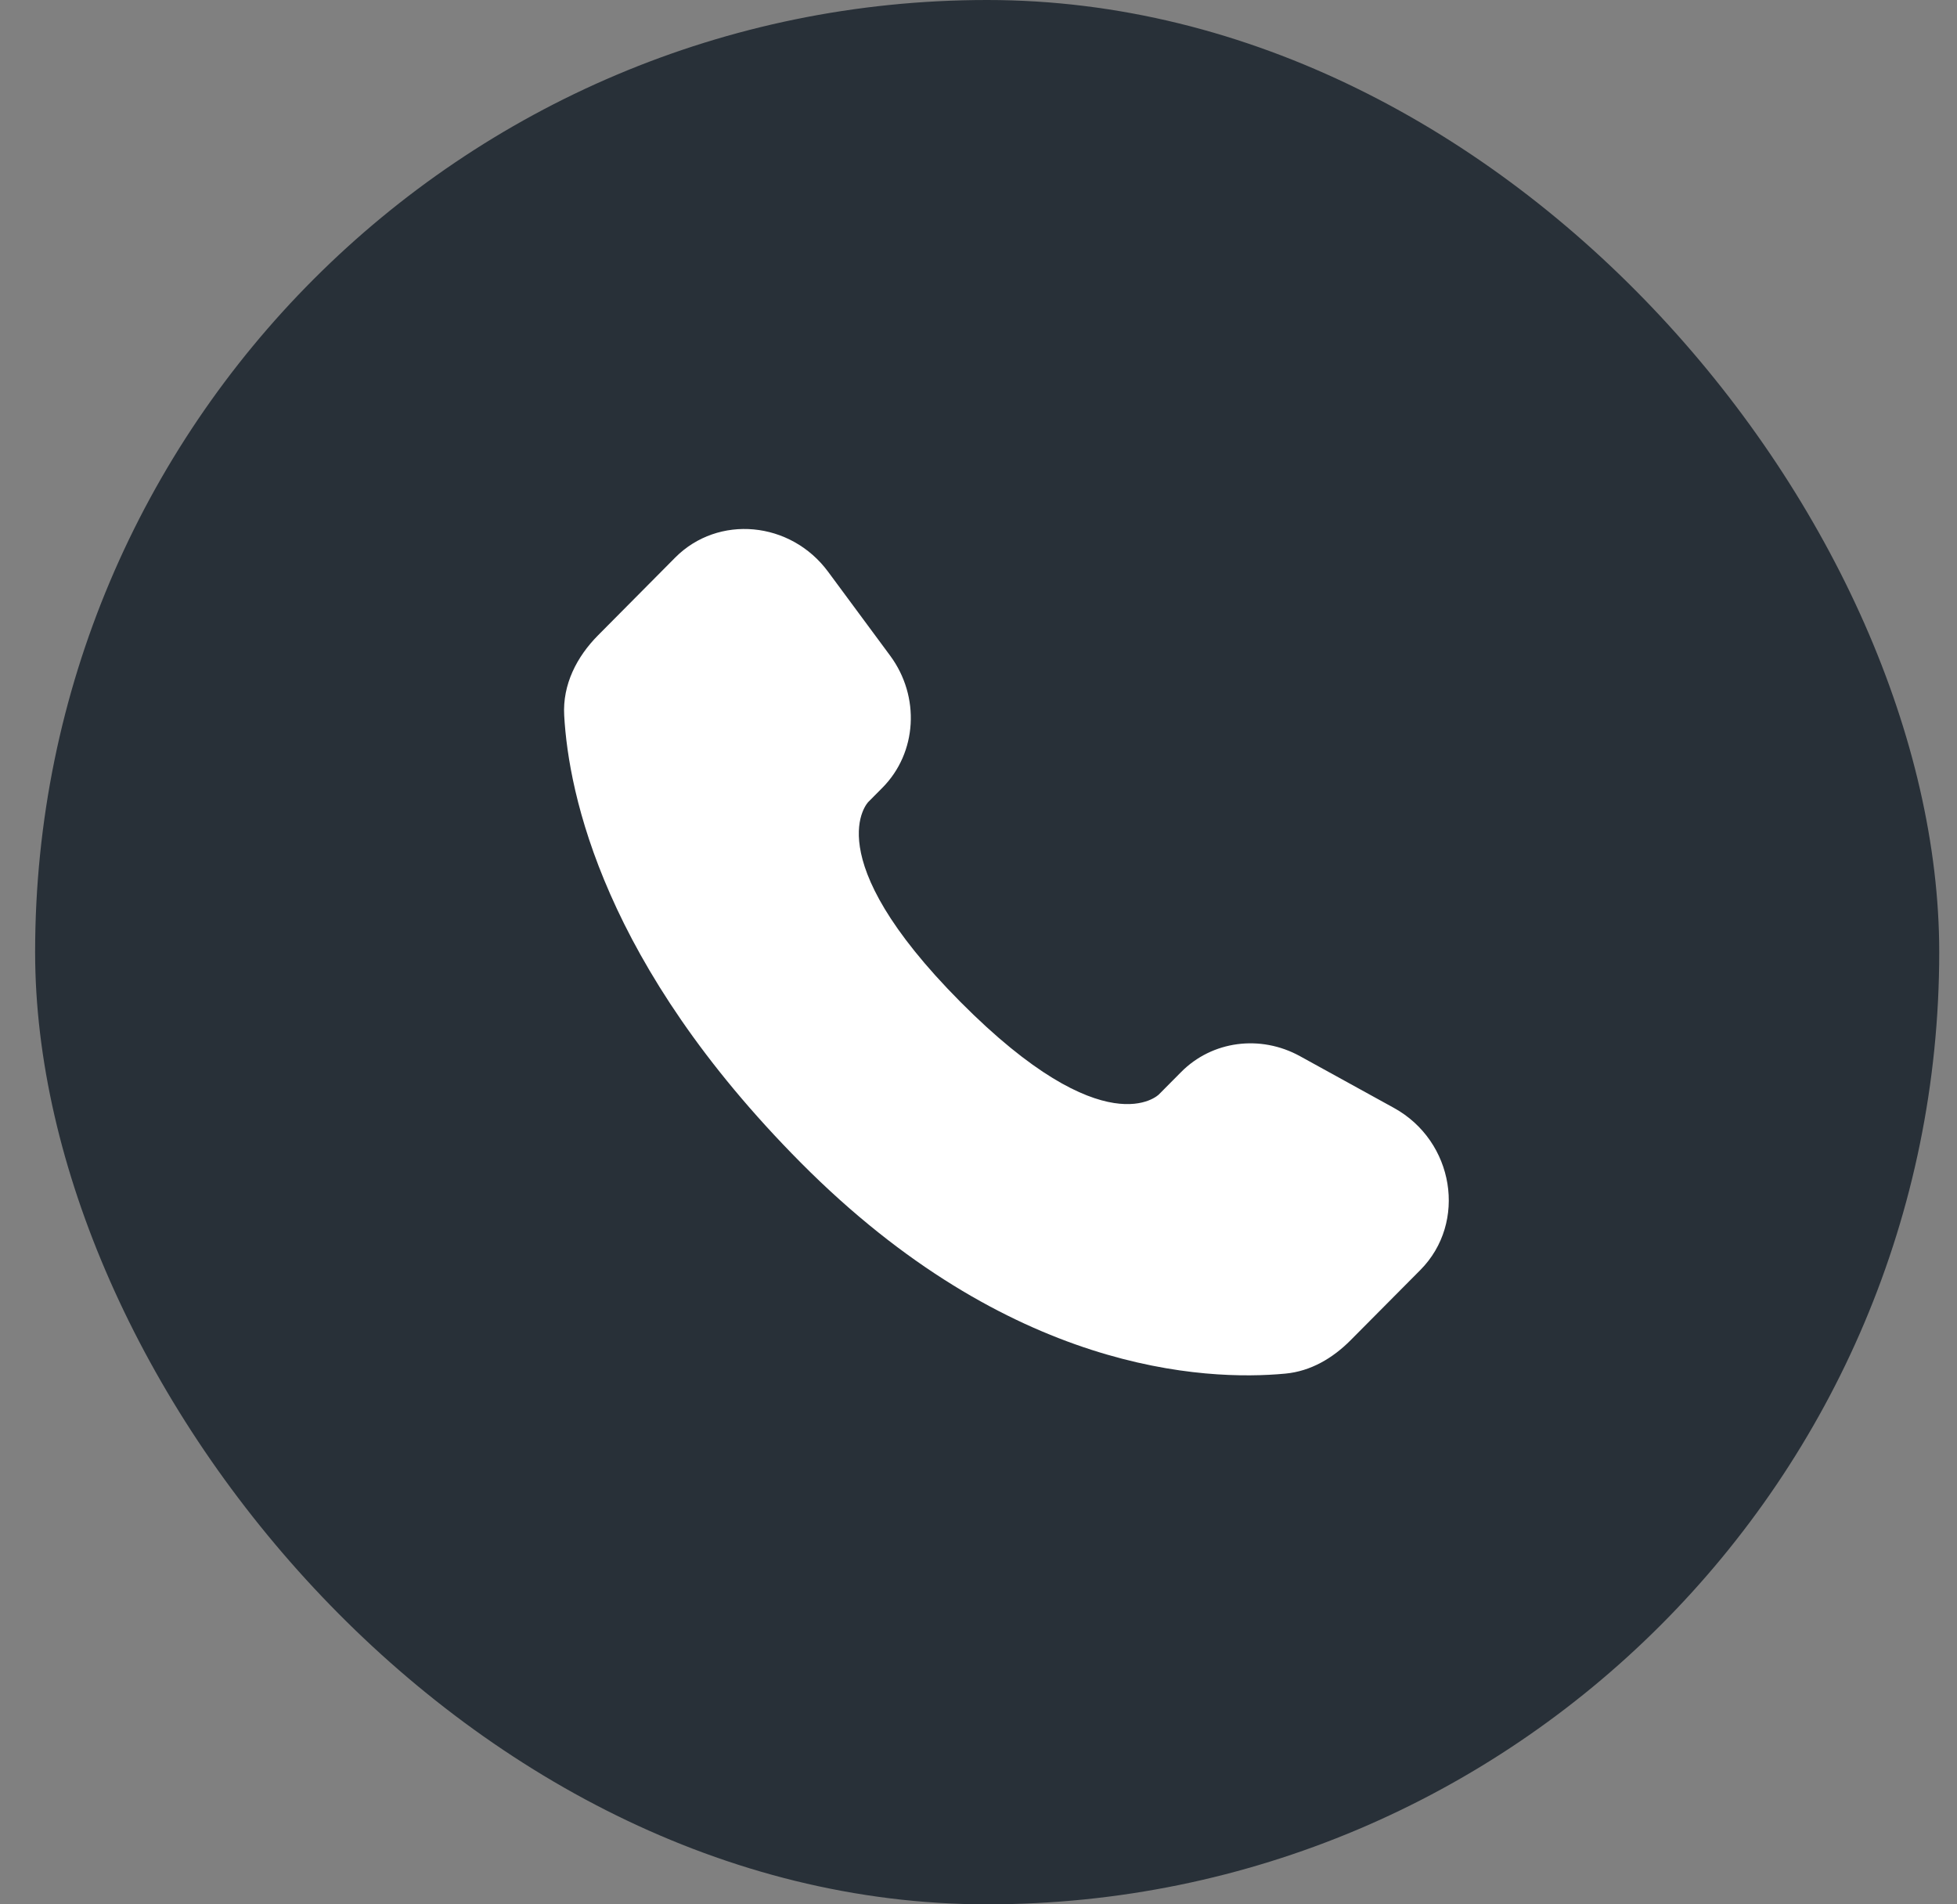
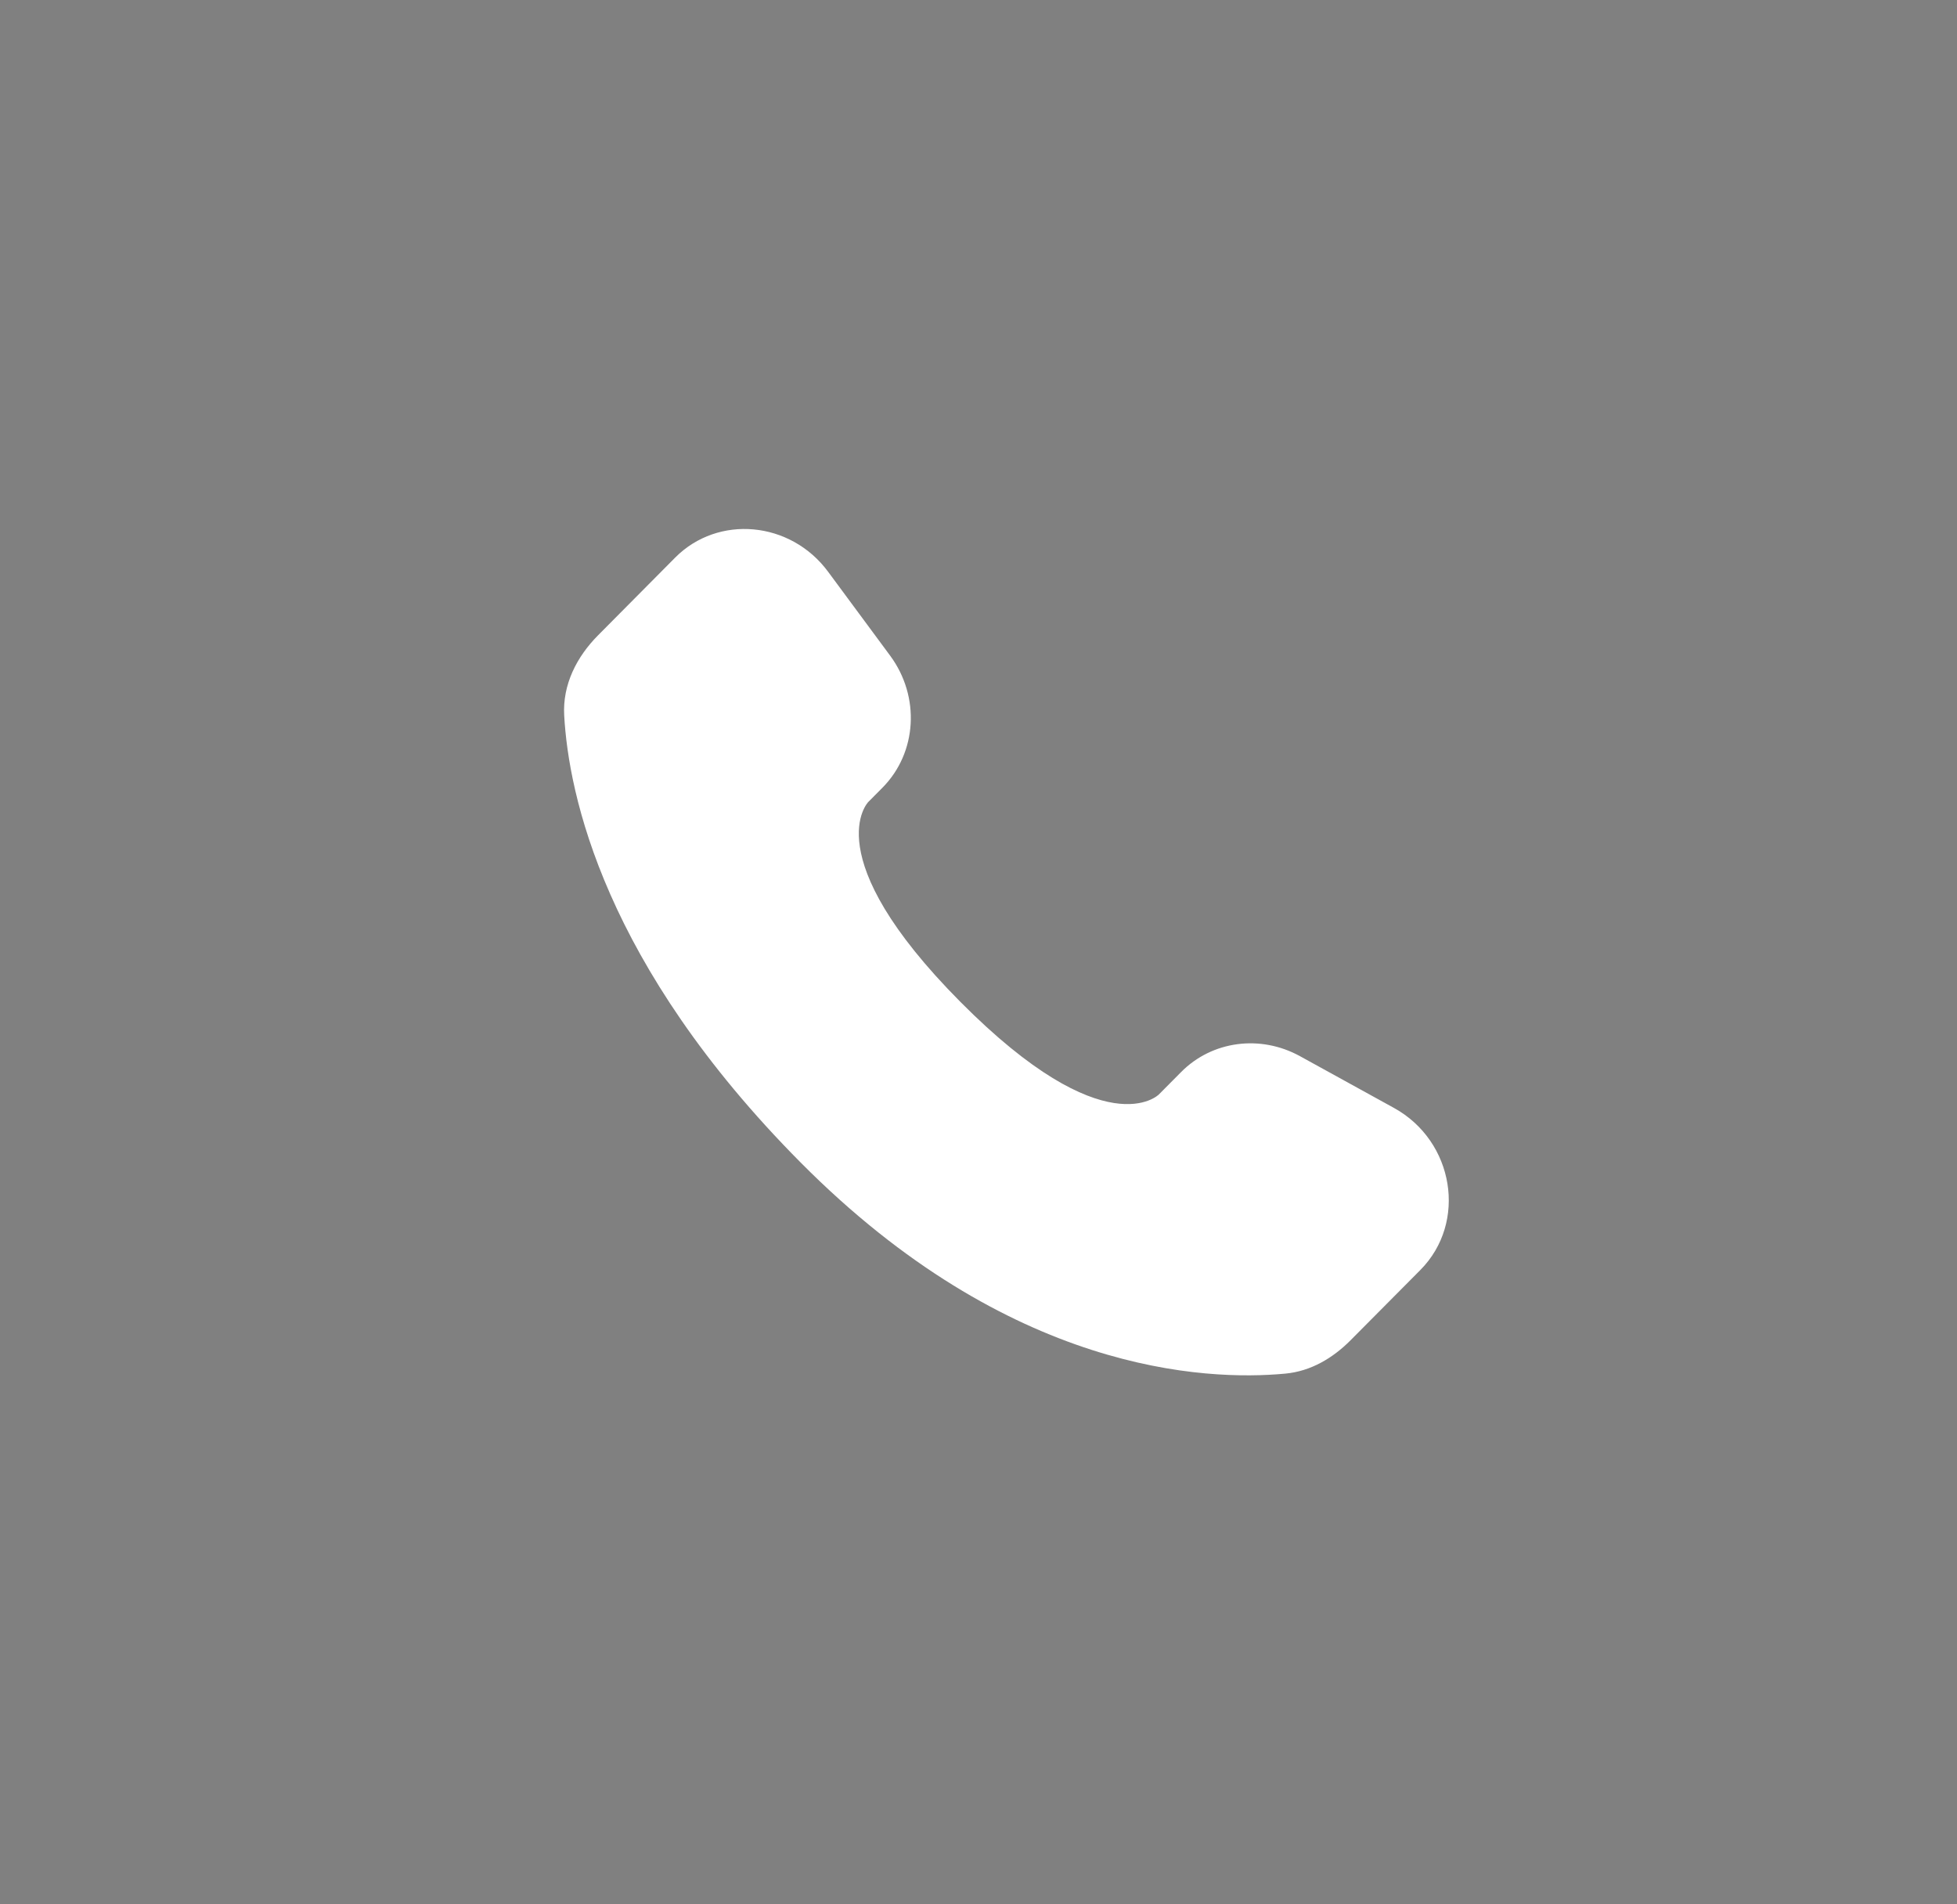
<svg xmlns="http://www.w3.org/2000/svg" width="37" height="36" viewBox="0 0 37 36" fill="none">
  <rect x="0" y="0" width="37" height="36" fill="#808080" stroke="none" />
-   <rect x="0.664" width="36" height="36" rx="18" fill="#283038" />
  <path d="M22.332 20.265L21.909 20.691C21.909 20.691 20.903 21.704 18.157 18.939C15.411 16.173 16.417 15.16 16.417 15.16L16.683 14.892C17.34 14.23 17.402 13.169 16.829 12.394L15.657 10.809C14.948 9.849 13.578 9.723 12.765 10.541L11.307 12.01C10.904 12.416 10.634 12.942 10.667 13.525C10.75 15.018 11.417 18.23 15.139 21.978C19.085 25.952 22.788 26.11 24.302 25.967C24.782 25.922 25.198 25.675 25.534 25.337L26.854 24.008C27.745 23.11 27.494 21.572 26.354 20.944L24.578 19.966C23.829 19.554 22.917 19.675 22.332 20.265Z" fill="white" />
</svg>